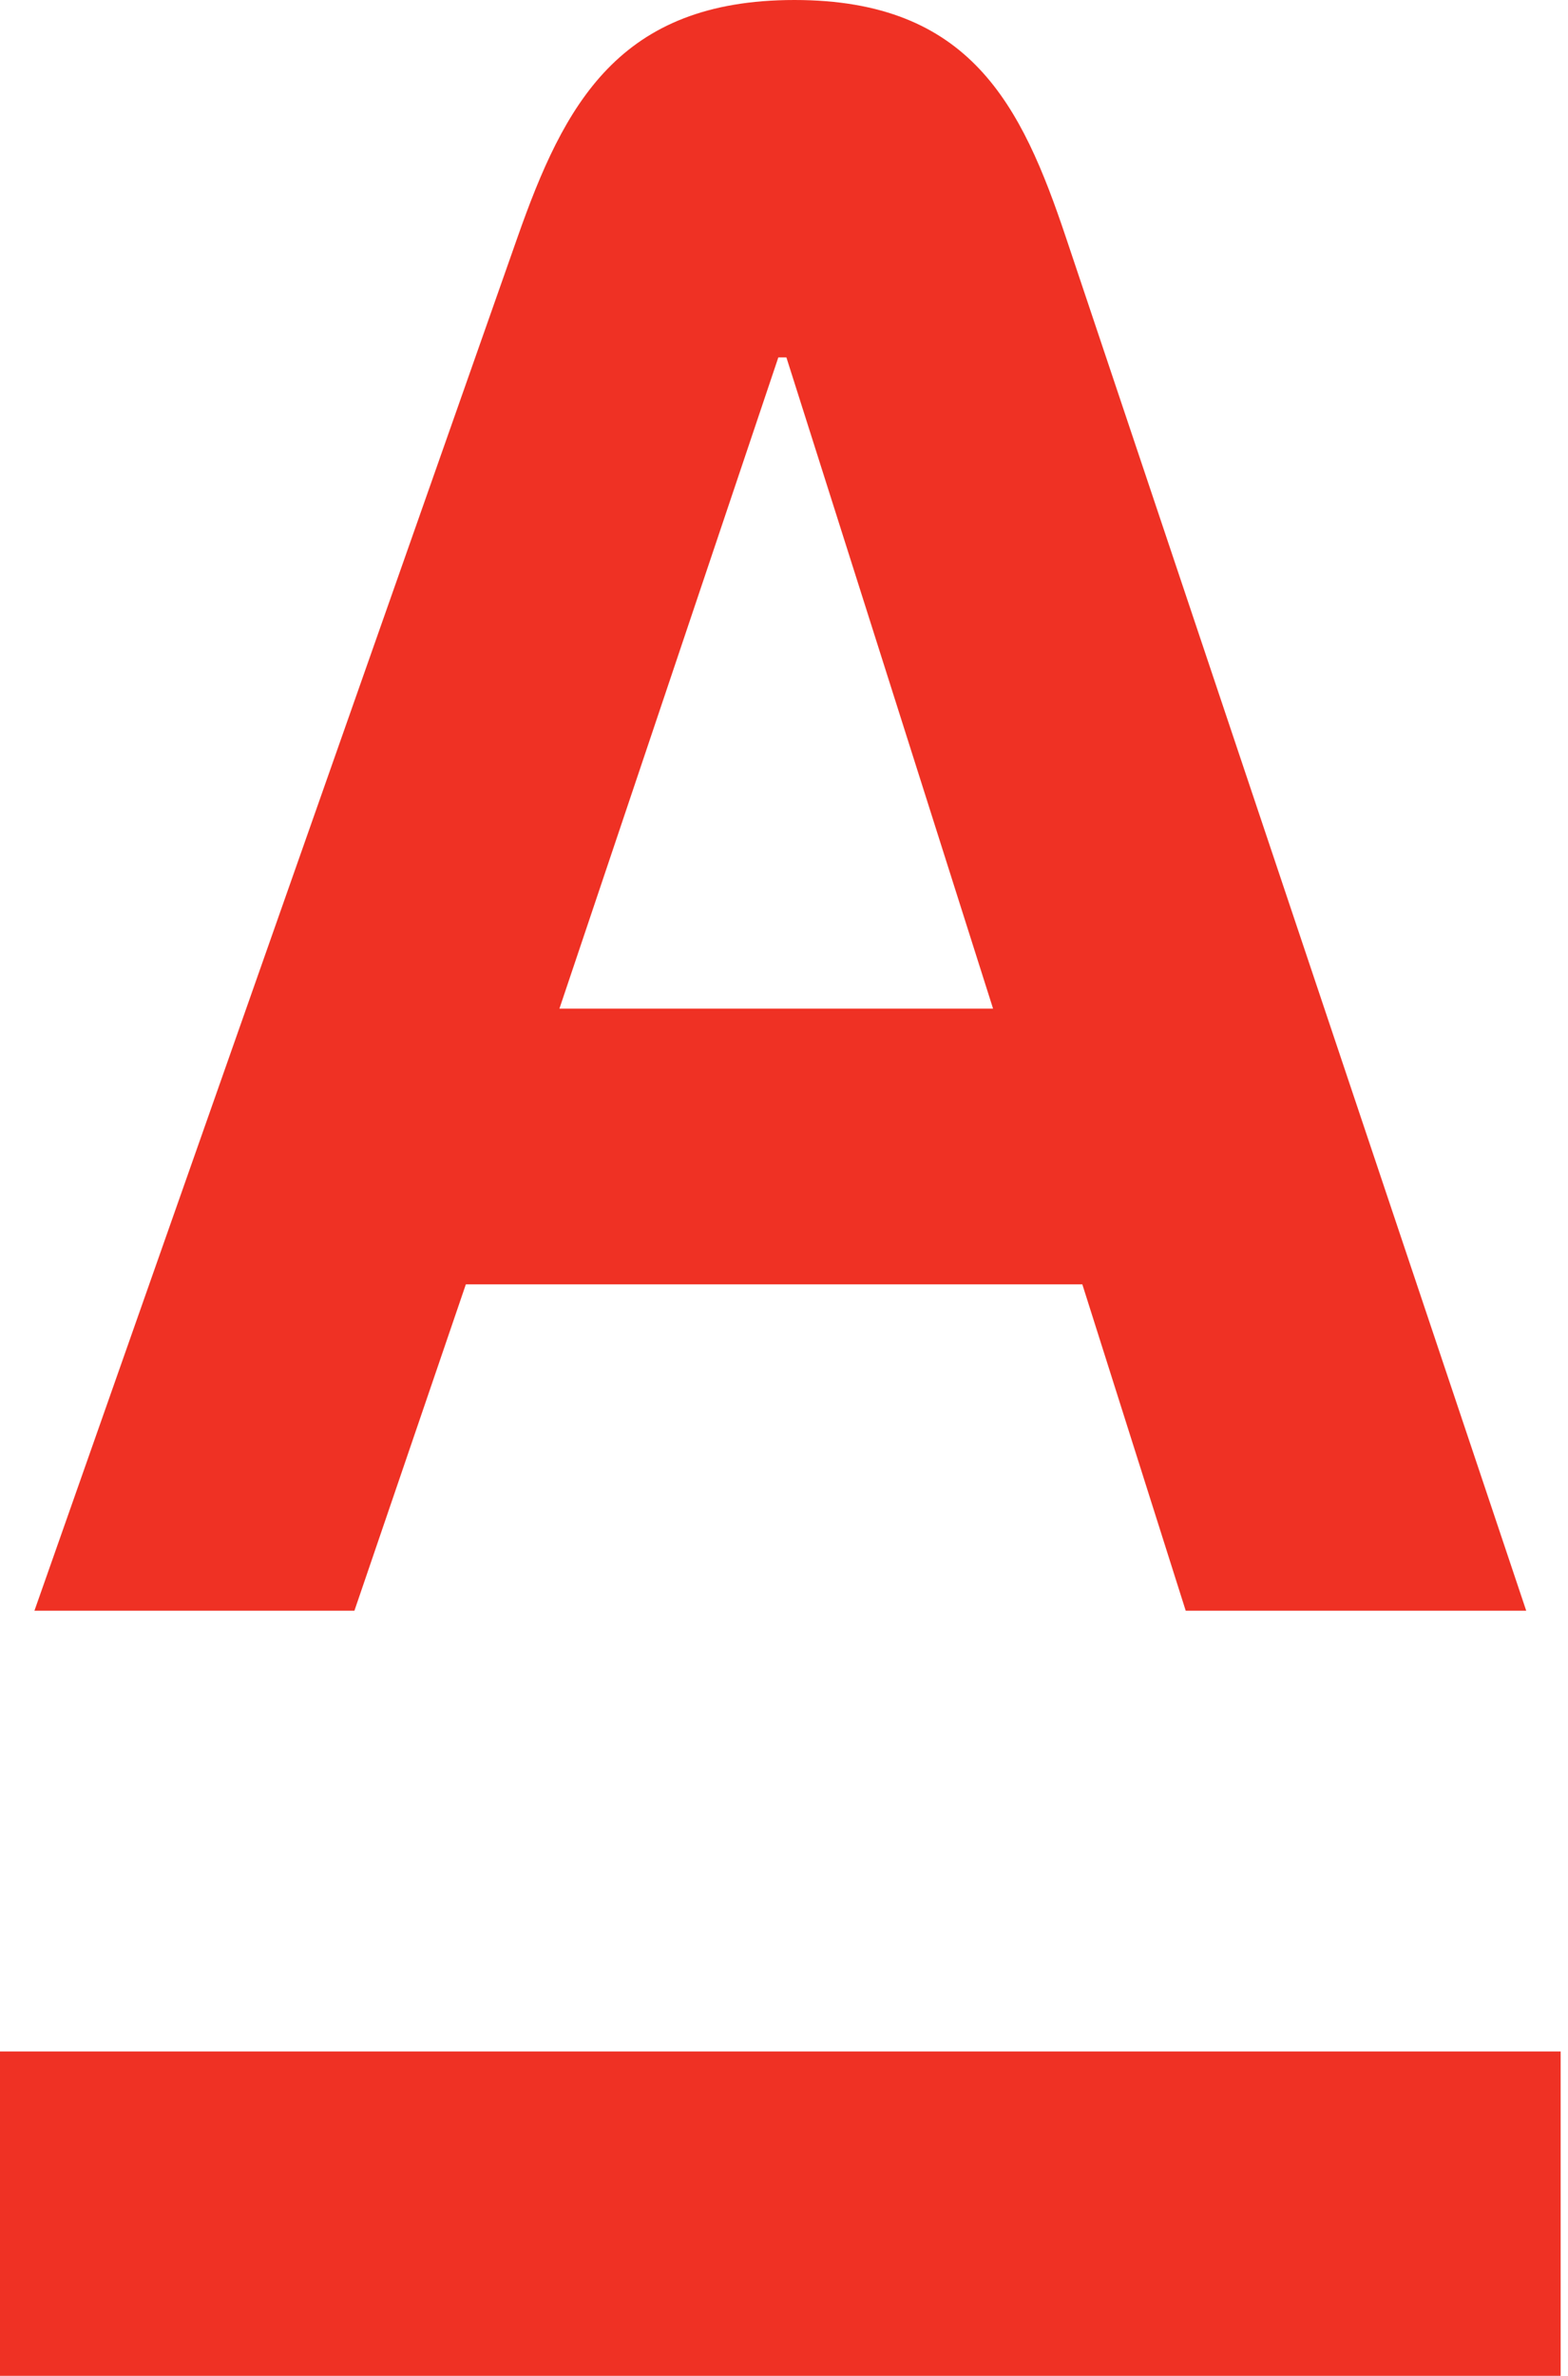
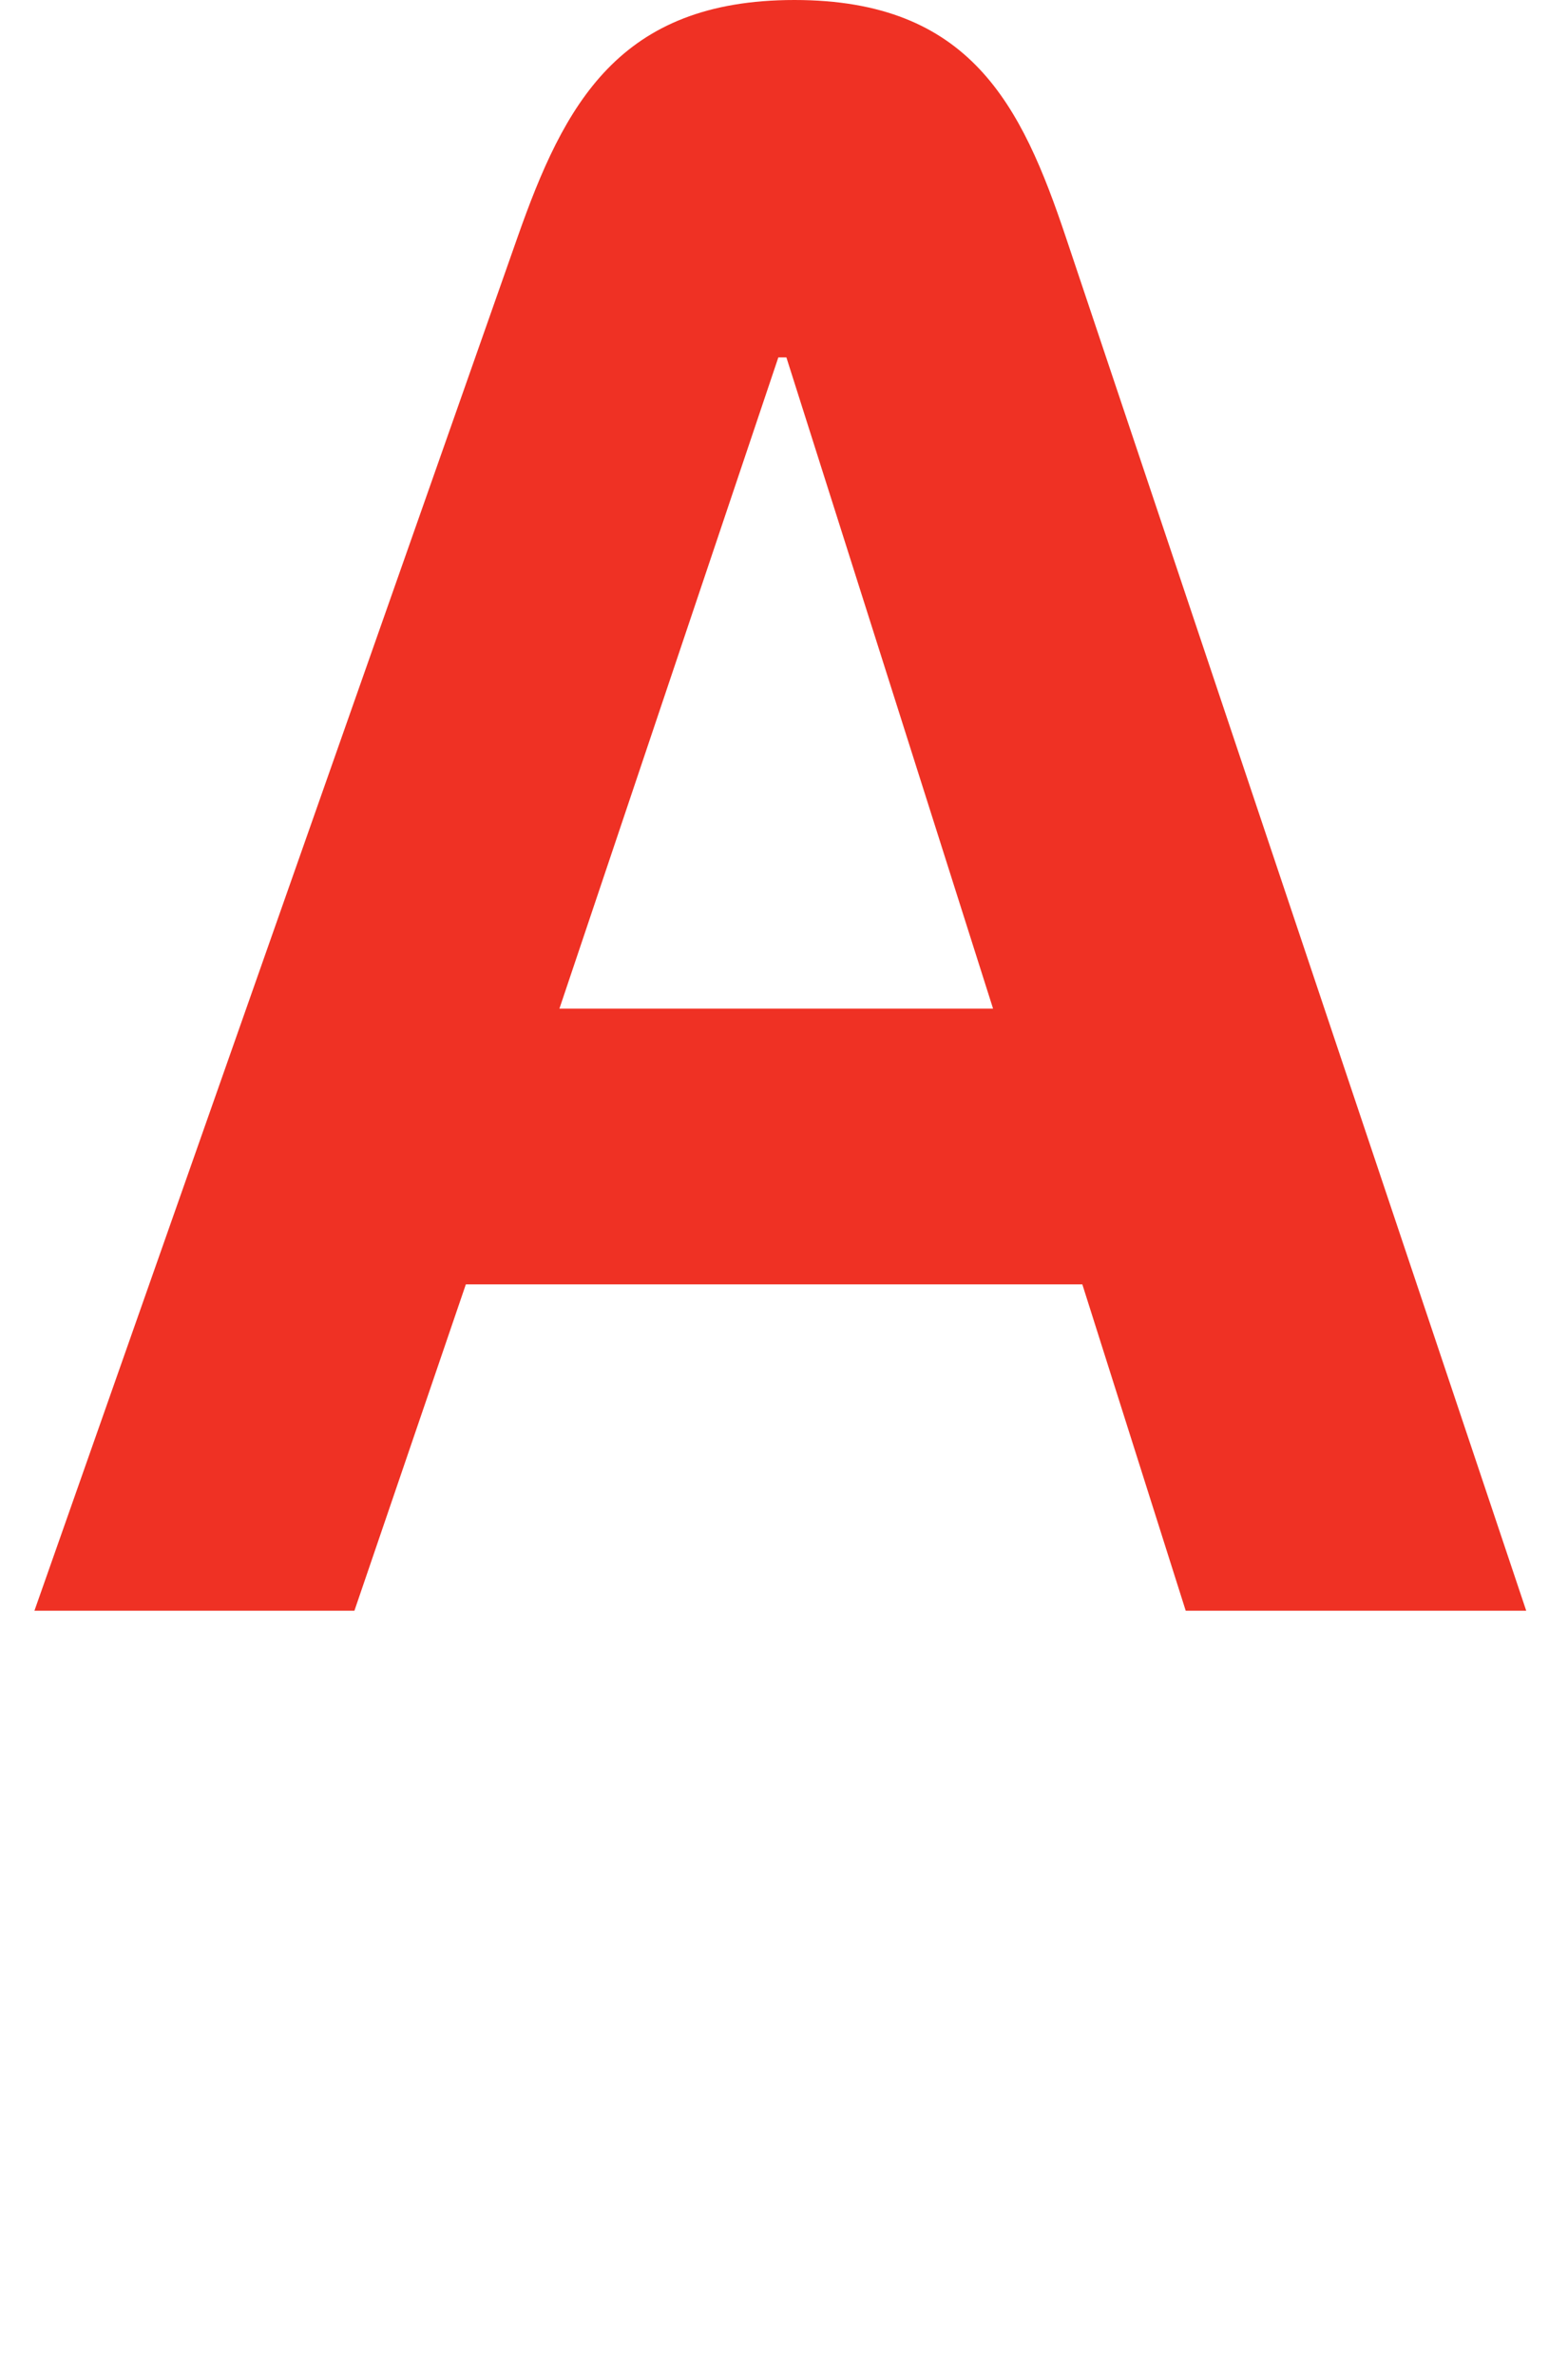
<svg xmlns="http://www.w3.org/2000/svg" width="204" height="309" viewBox="0 0 204 309" fill="none">
-   <path d="M203.043 266.81H0V309H203.043V266.81Z" fill="#EF3124" />
  <path d="M138.688 30.907C132.903 13.638 126.227 0 103.359 0C80.491 0 73.4 13.58 67.313 30.907L4.479 209.488H46.11L60.609 167.039H140.813L154.264 209.488H198.564L138.688 30.907ZM72.782 131.18L101.263 46.483H102.311L129.199 131.18H72.782Z" fill="#EF3124" />
</svg>